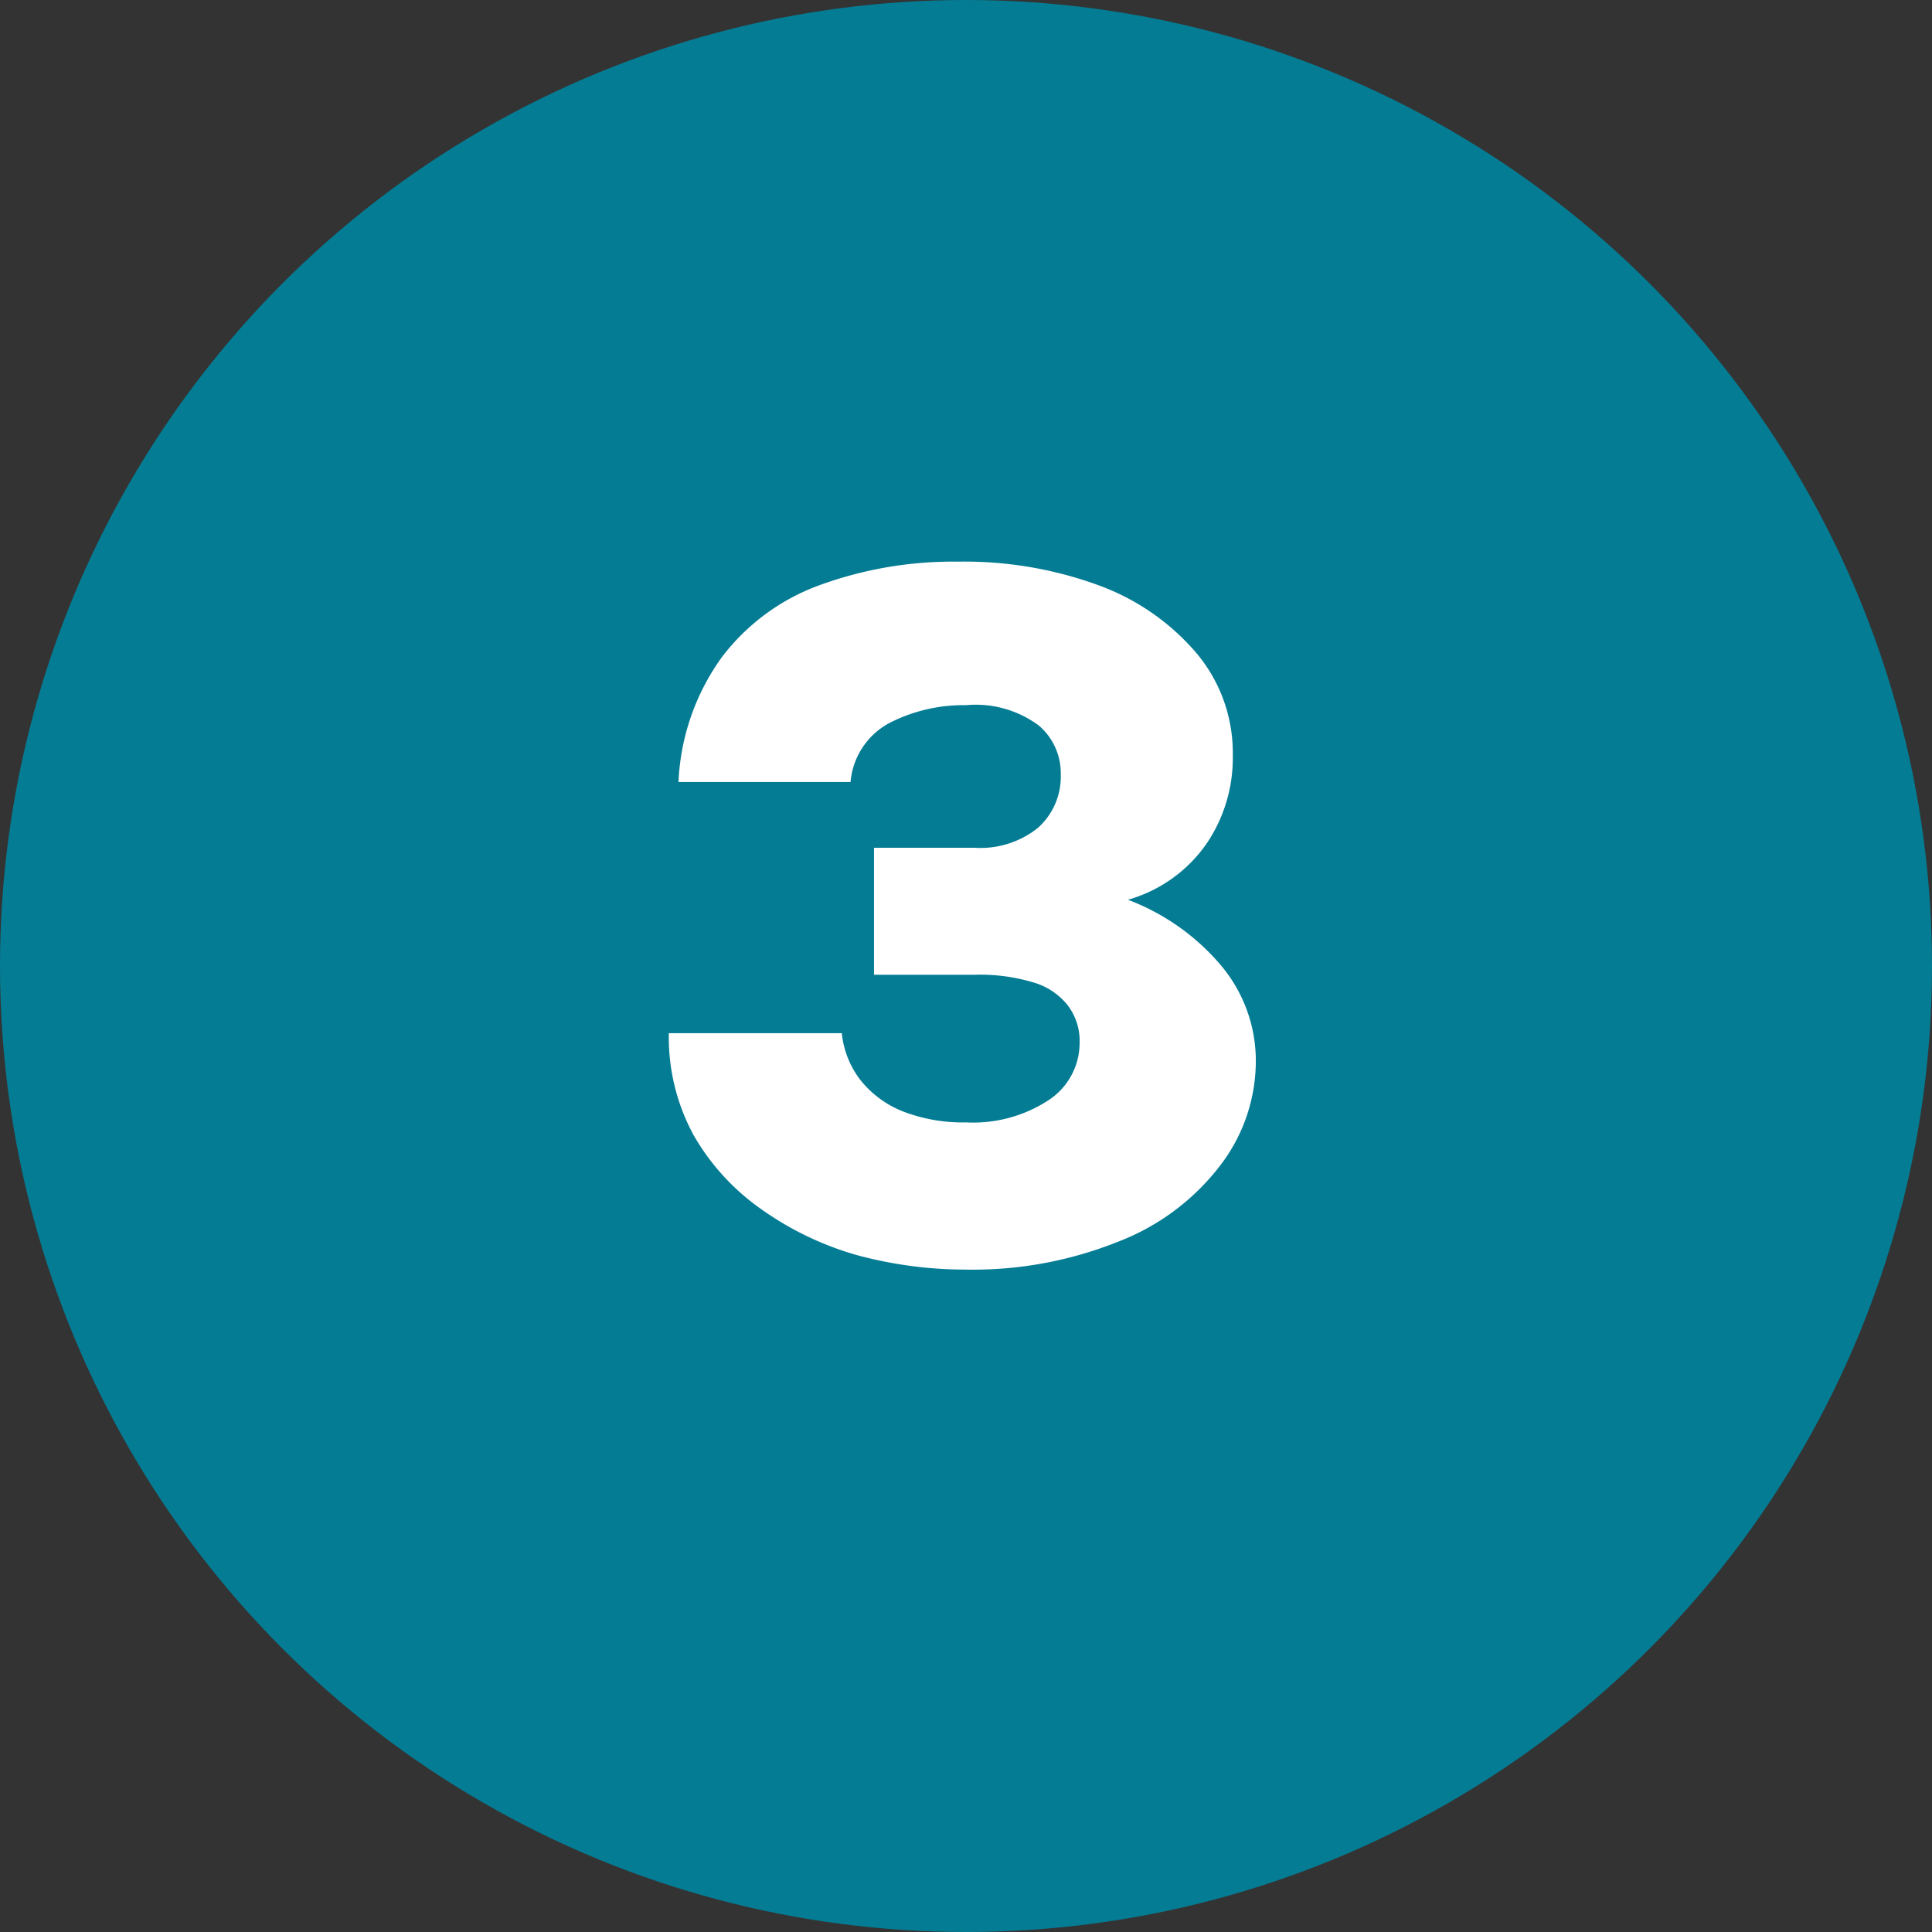
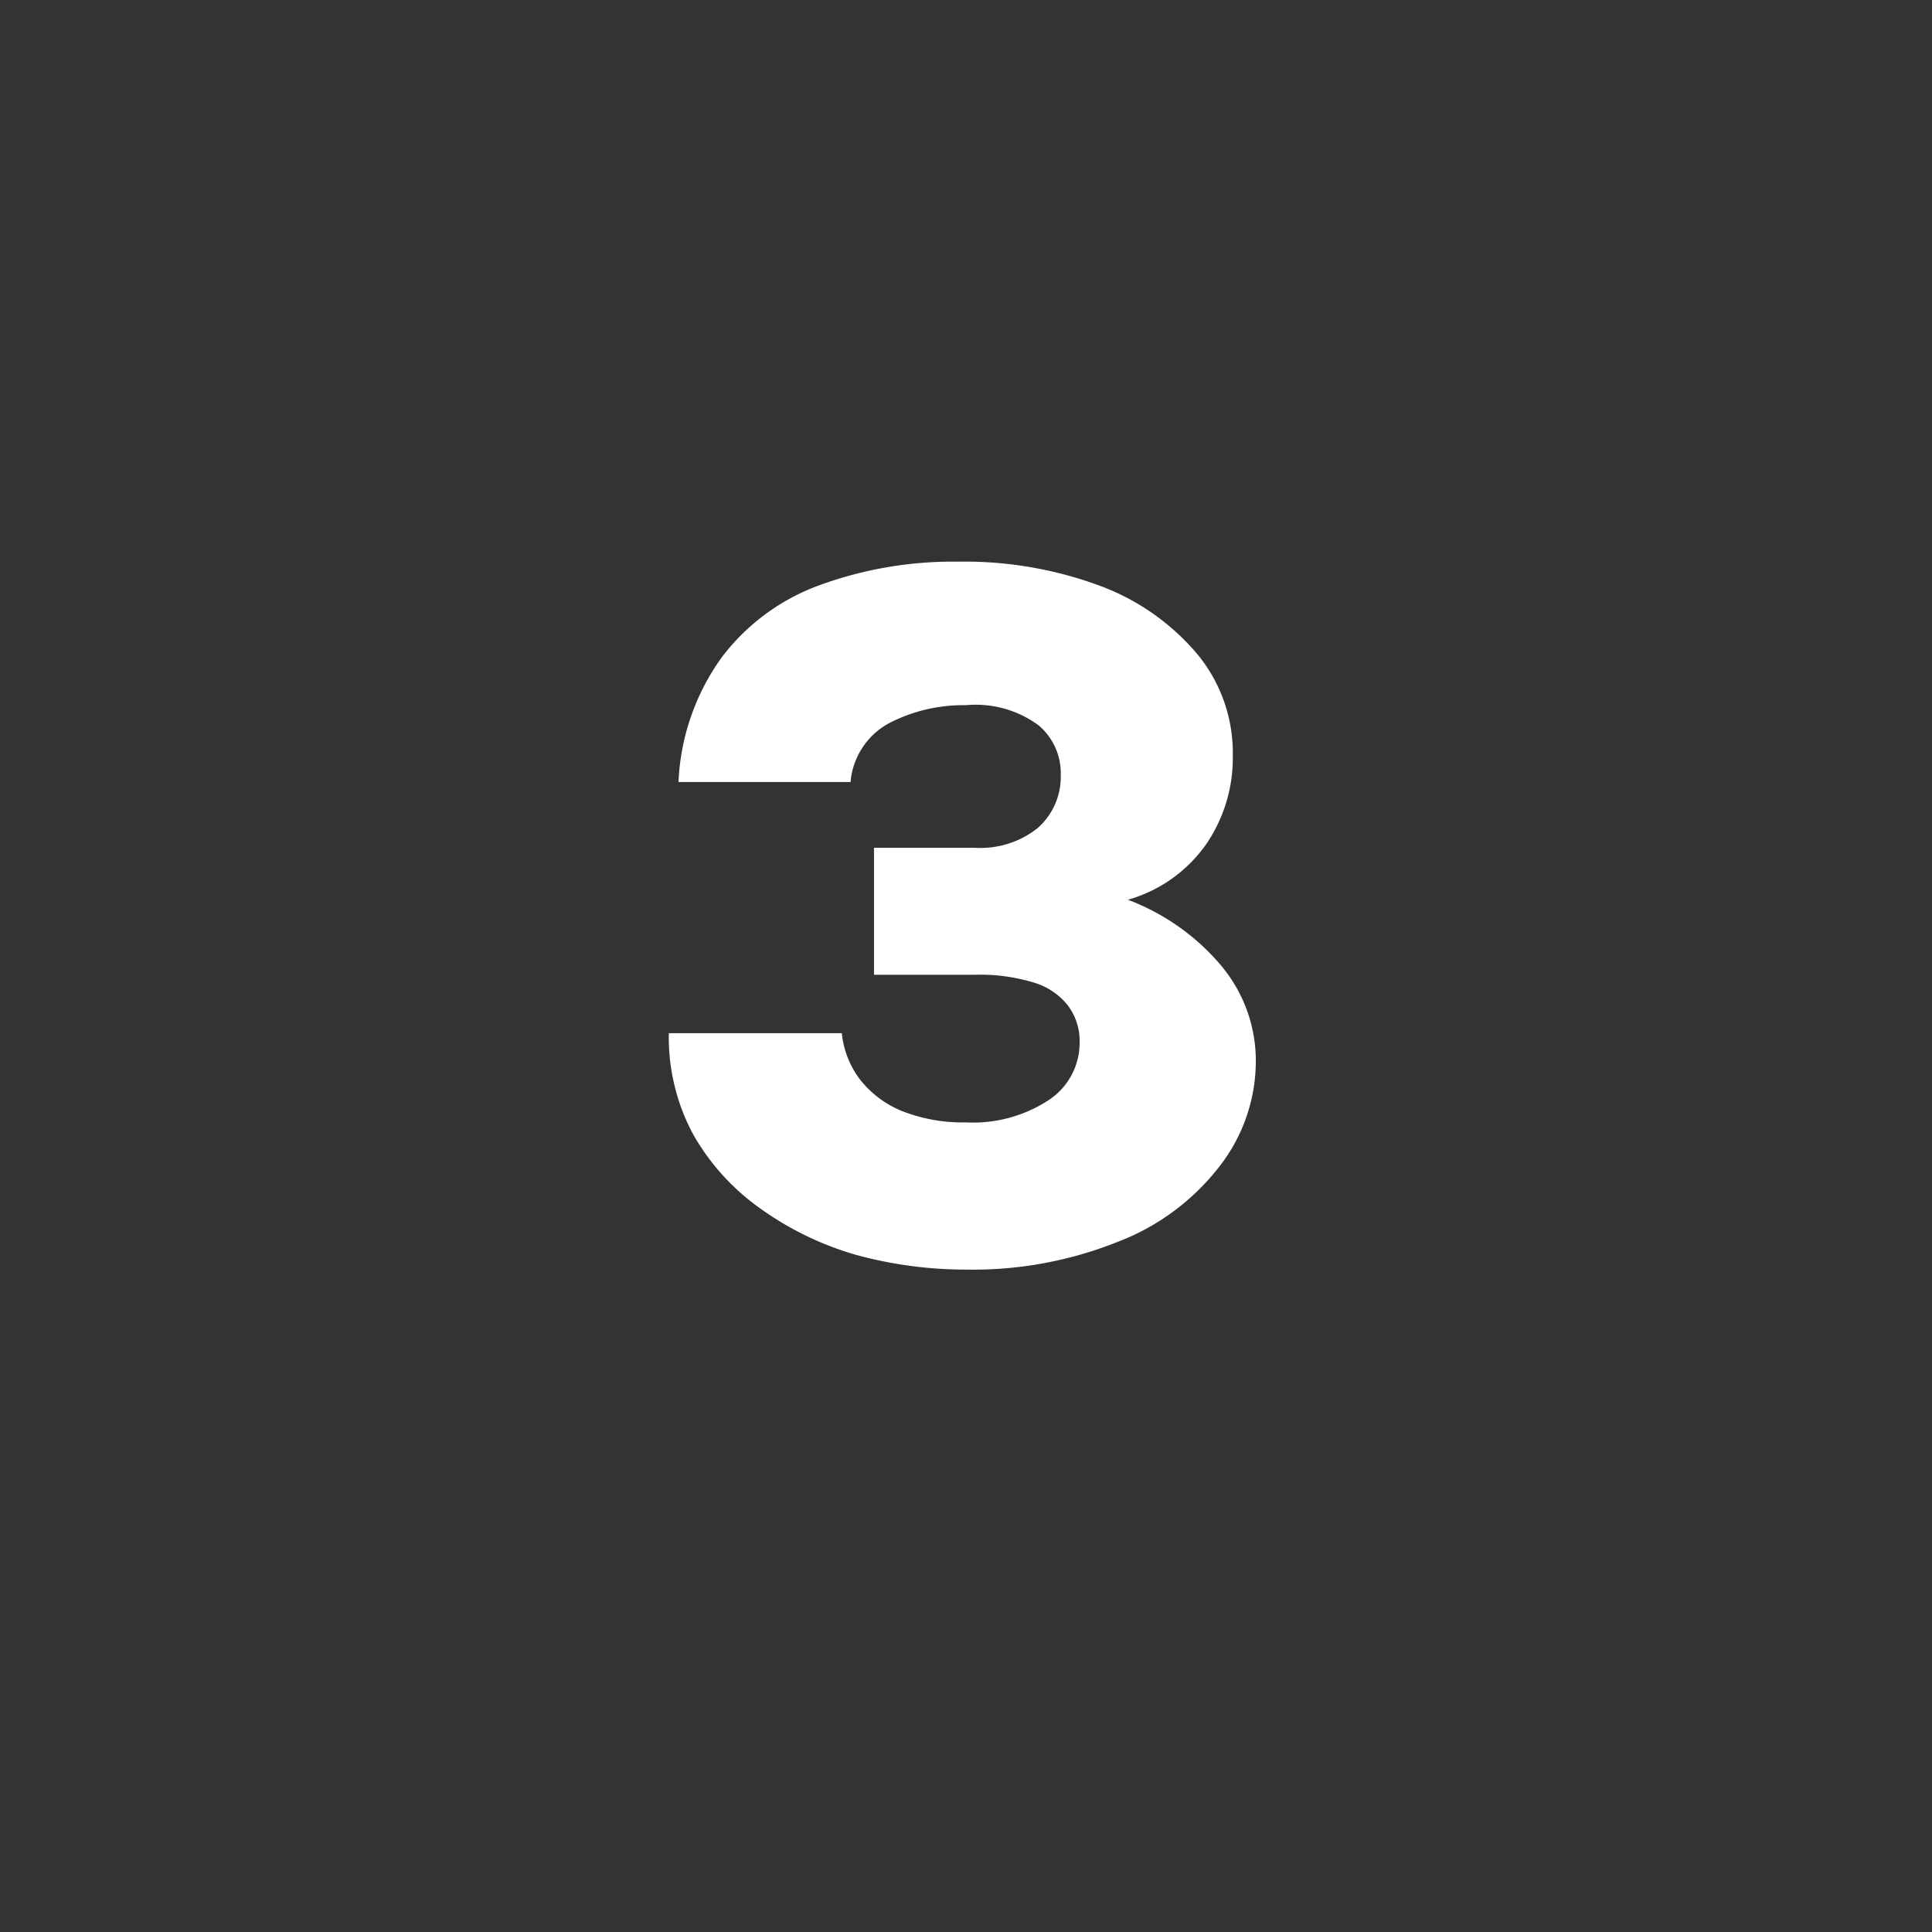
<svg xmlns="http://www.w3.org/2000/svg" viewBox="0 0 42 42">
  <rect x="0" y="0" width="42" height="42" fill="#333333" stroke="none" />
  <defs>
    <style>.cls-1{fill:#047c94;}.cls-2{fill:#fff;}</style>
  </defs>
  <g id="Layer_2" data-name="Layer 2">
    <g id="Layer_4" data-name="Layer 4">
-       <circle class="cls-1" cx="21" cy="21" r="21" />
      <path class="cls-2" d="M21,27.6a9.06,9.06,0,0,1-2.39-.32,6.8,6.8,0,0,1-2.07-1,5,5,0,0,1-1.46-1.6,4.45,4.45,0,0,1-.54-2.22h3.76a2,2,0,0,0,.39,1,2.23,2.23,0,0,0,.91.69,3.61,3.61,0,0,0,1.4.25,3,3,0,0,0,1.79-.48,1.49,1.49,0,0,0,.68-1.24,1.28,1.28,0,0,0-.27-.84,1.48,1.48,0,0,0-.76-.49,4,4,0,0,0-1.23-.16H19V18.43h2.19A2,2,0,0,0,22.56,18a1.49,1.49,0,0,0,.5-1.16,1.36,1.36,0,0,0-.48-1.07A2.3,2.3,0,0,0,21,15.33a3.52,3.52,0,0,0-1.67.39A1.61,1.61,0,0,0,18.49,17H14.75a5,5,0,0,1,.94-2.71,4.66,4.66,0,0,1,2.13-1.57,8.46,8.46,0,0,1,3-.51,8.47,8.47,0,0,1,3.08.52,5.08,5.08,0,0,1,2.12,1.48,3.37,3.37,0,0,1,.78,2.21,3.32,3.32,0,0,1-.57,1.92,3.12,3.12,0,0,1-1.71,1.22,4.93,4.93,0,0,1,2,1.4A3.22,3.22,0,0,1,27.3,23a3.73,3.73,0,0,1-.8,2.37A5.09,5.09,0,0,1,24.29,27,8.47,8.47,0,0,1,21,27.6Z" />
    </g>
  </g>
</svg>